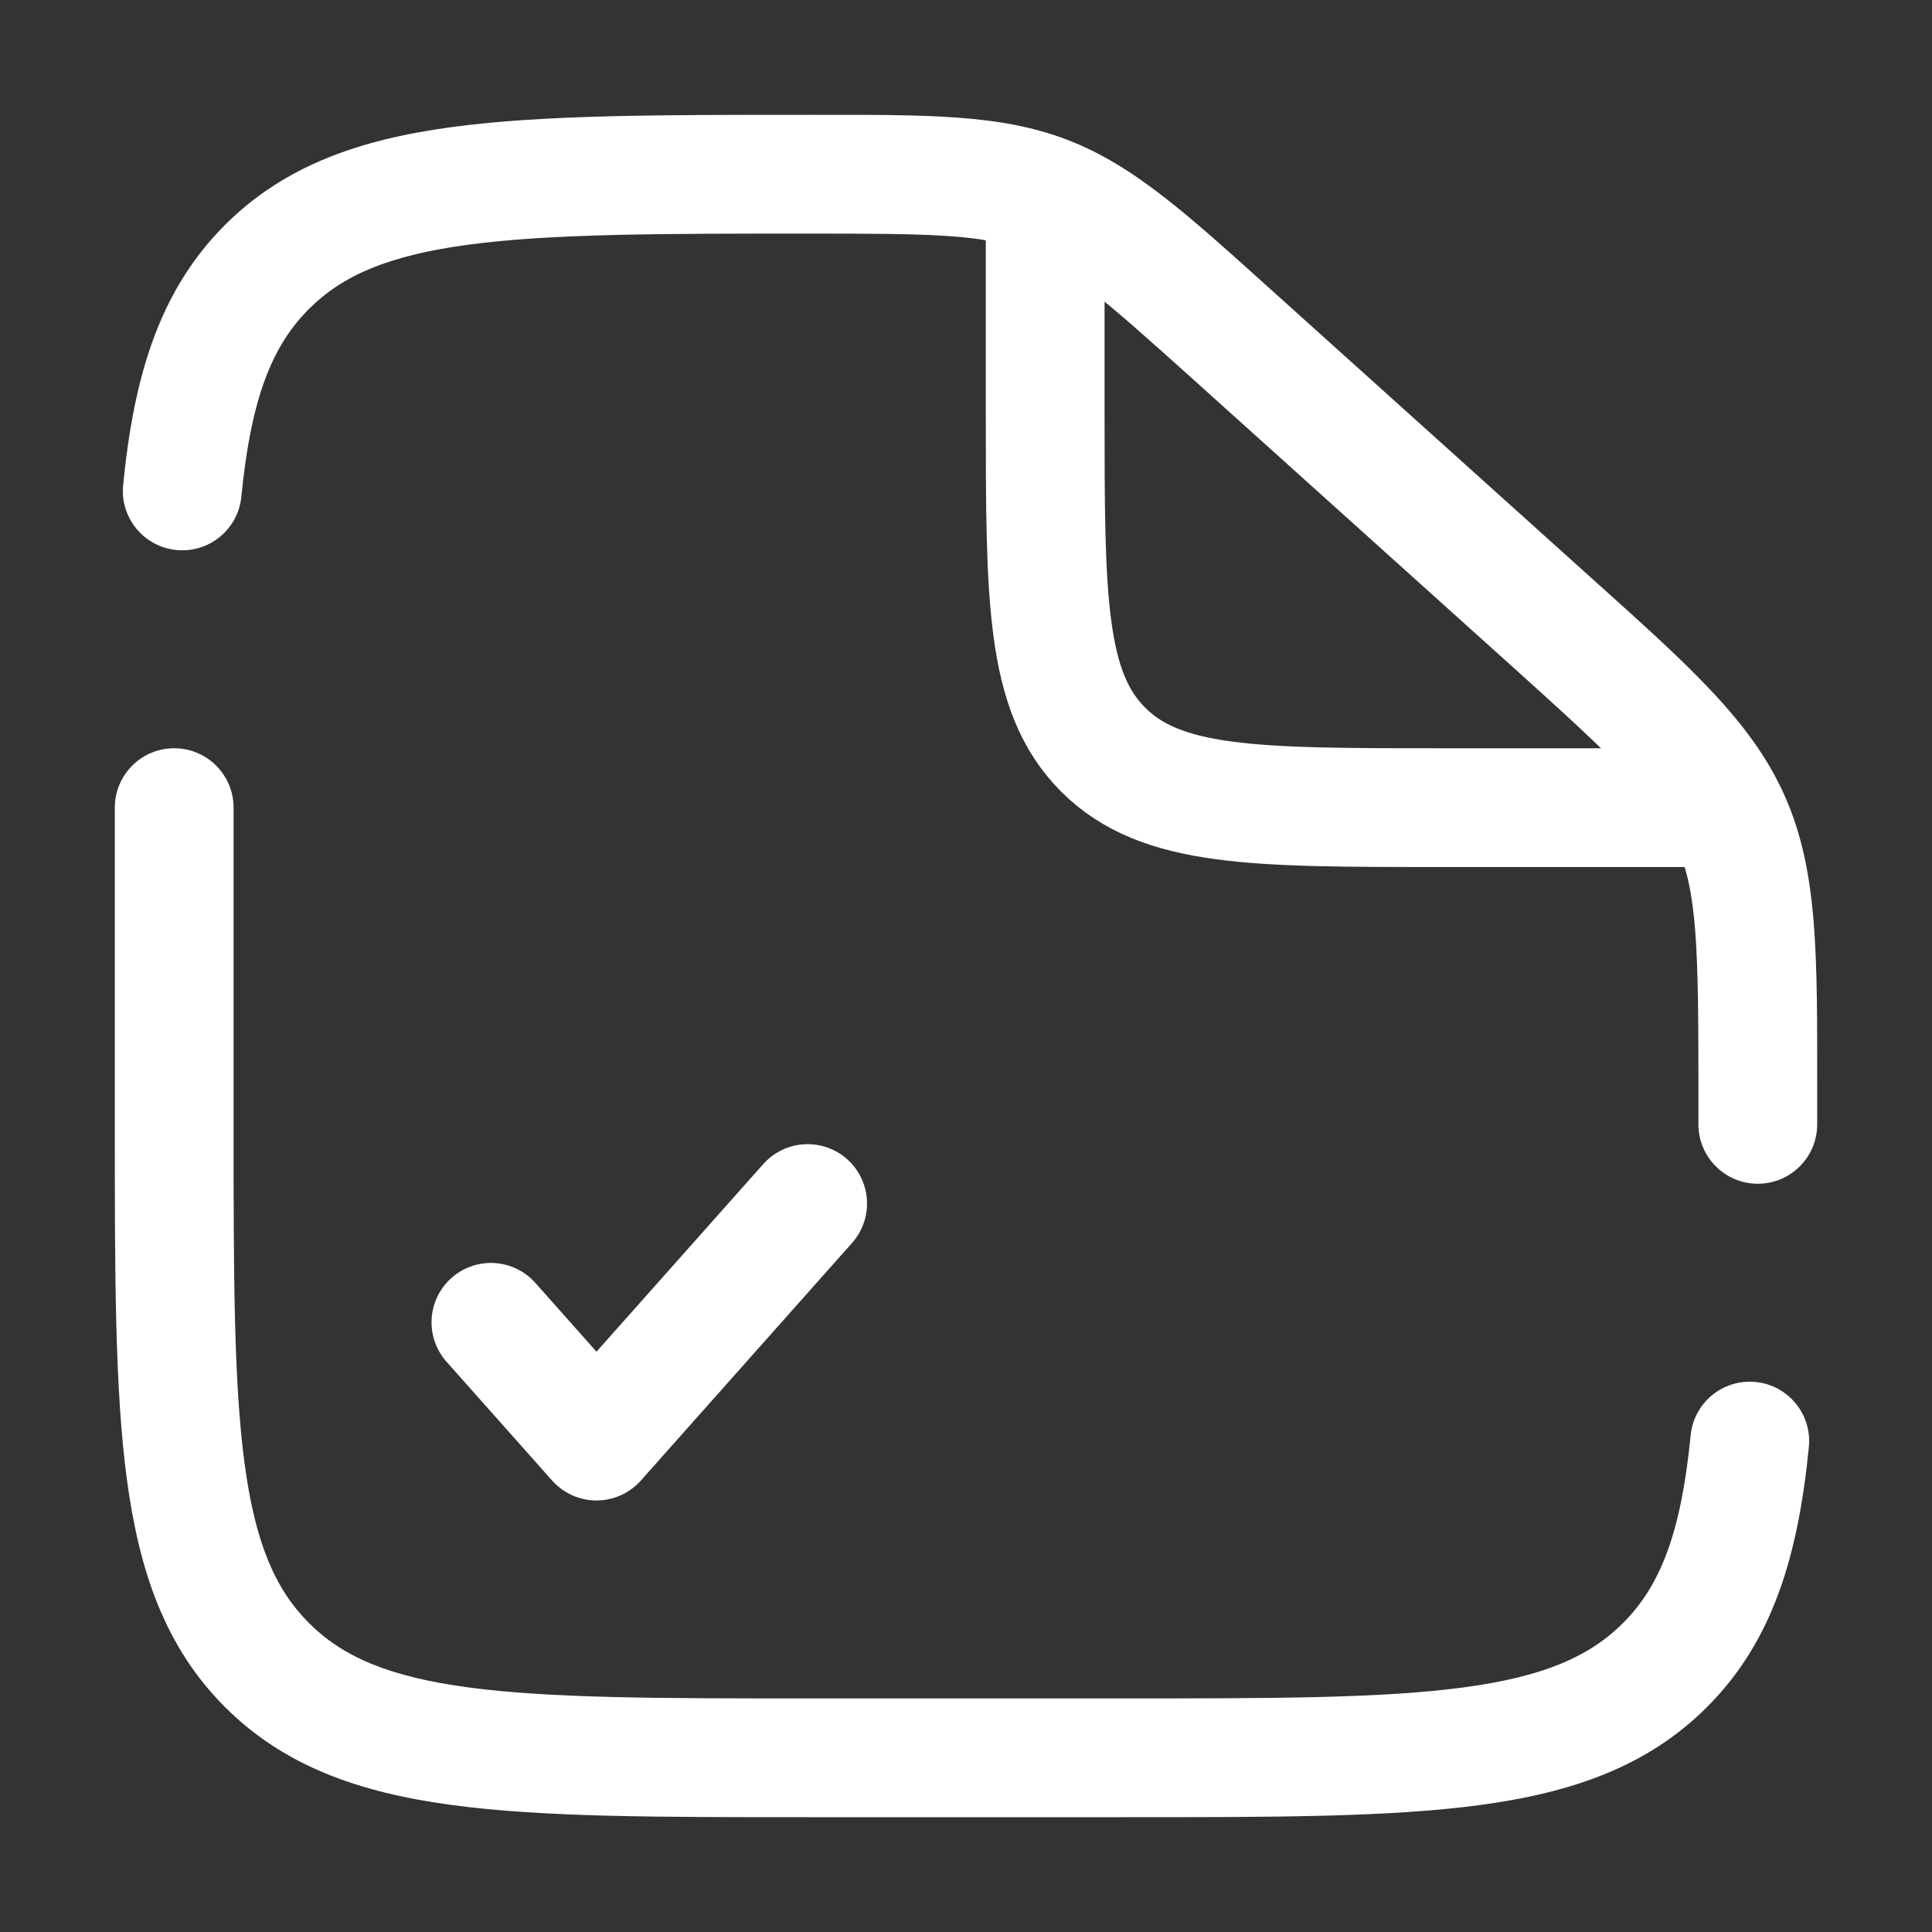
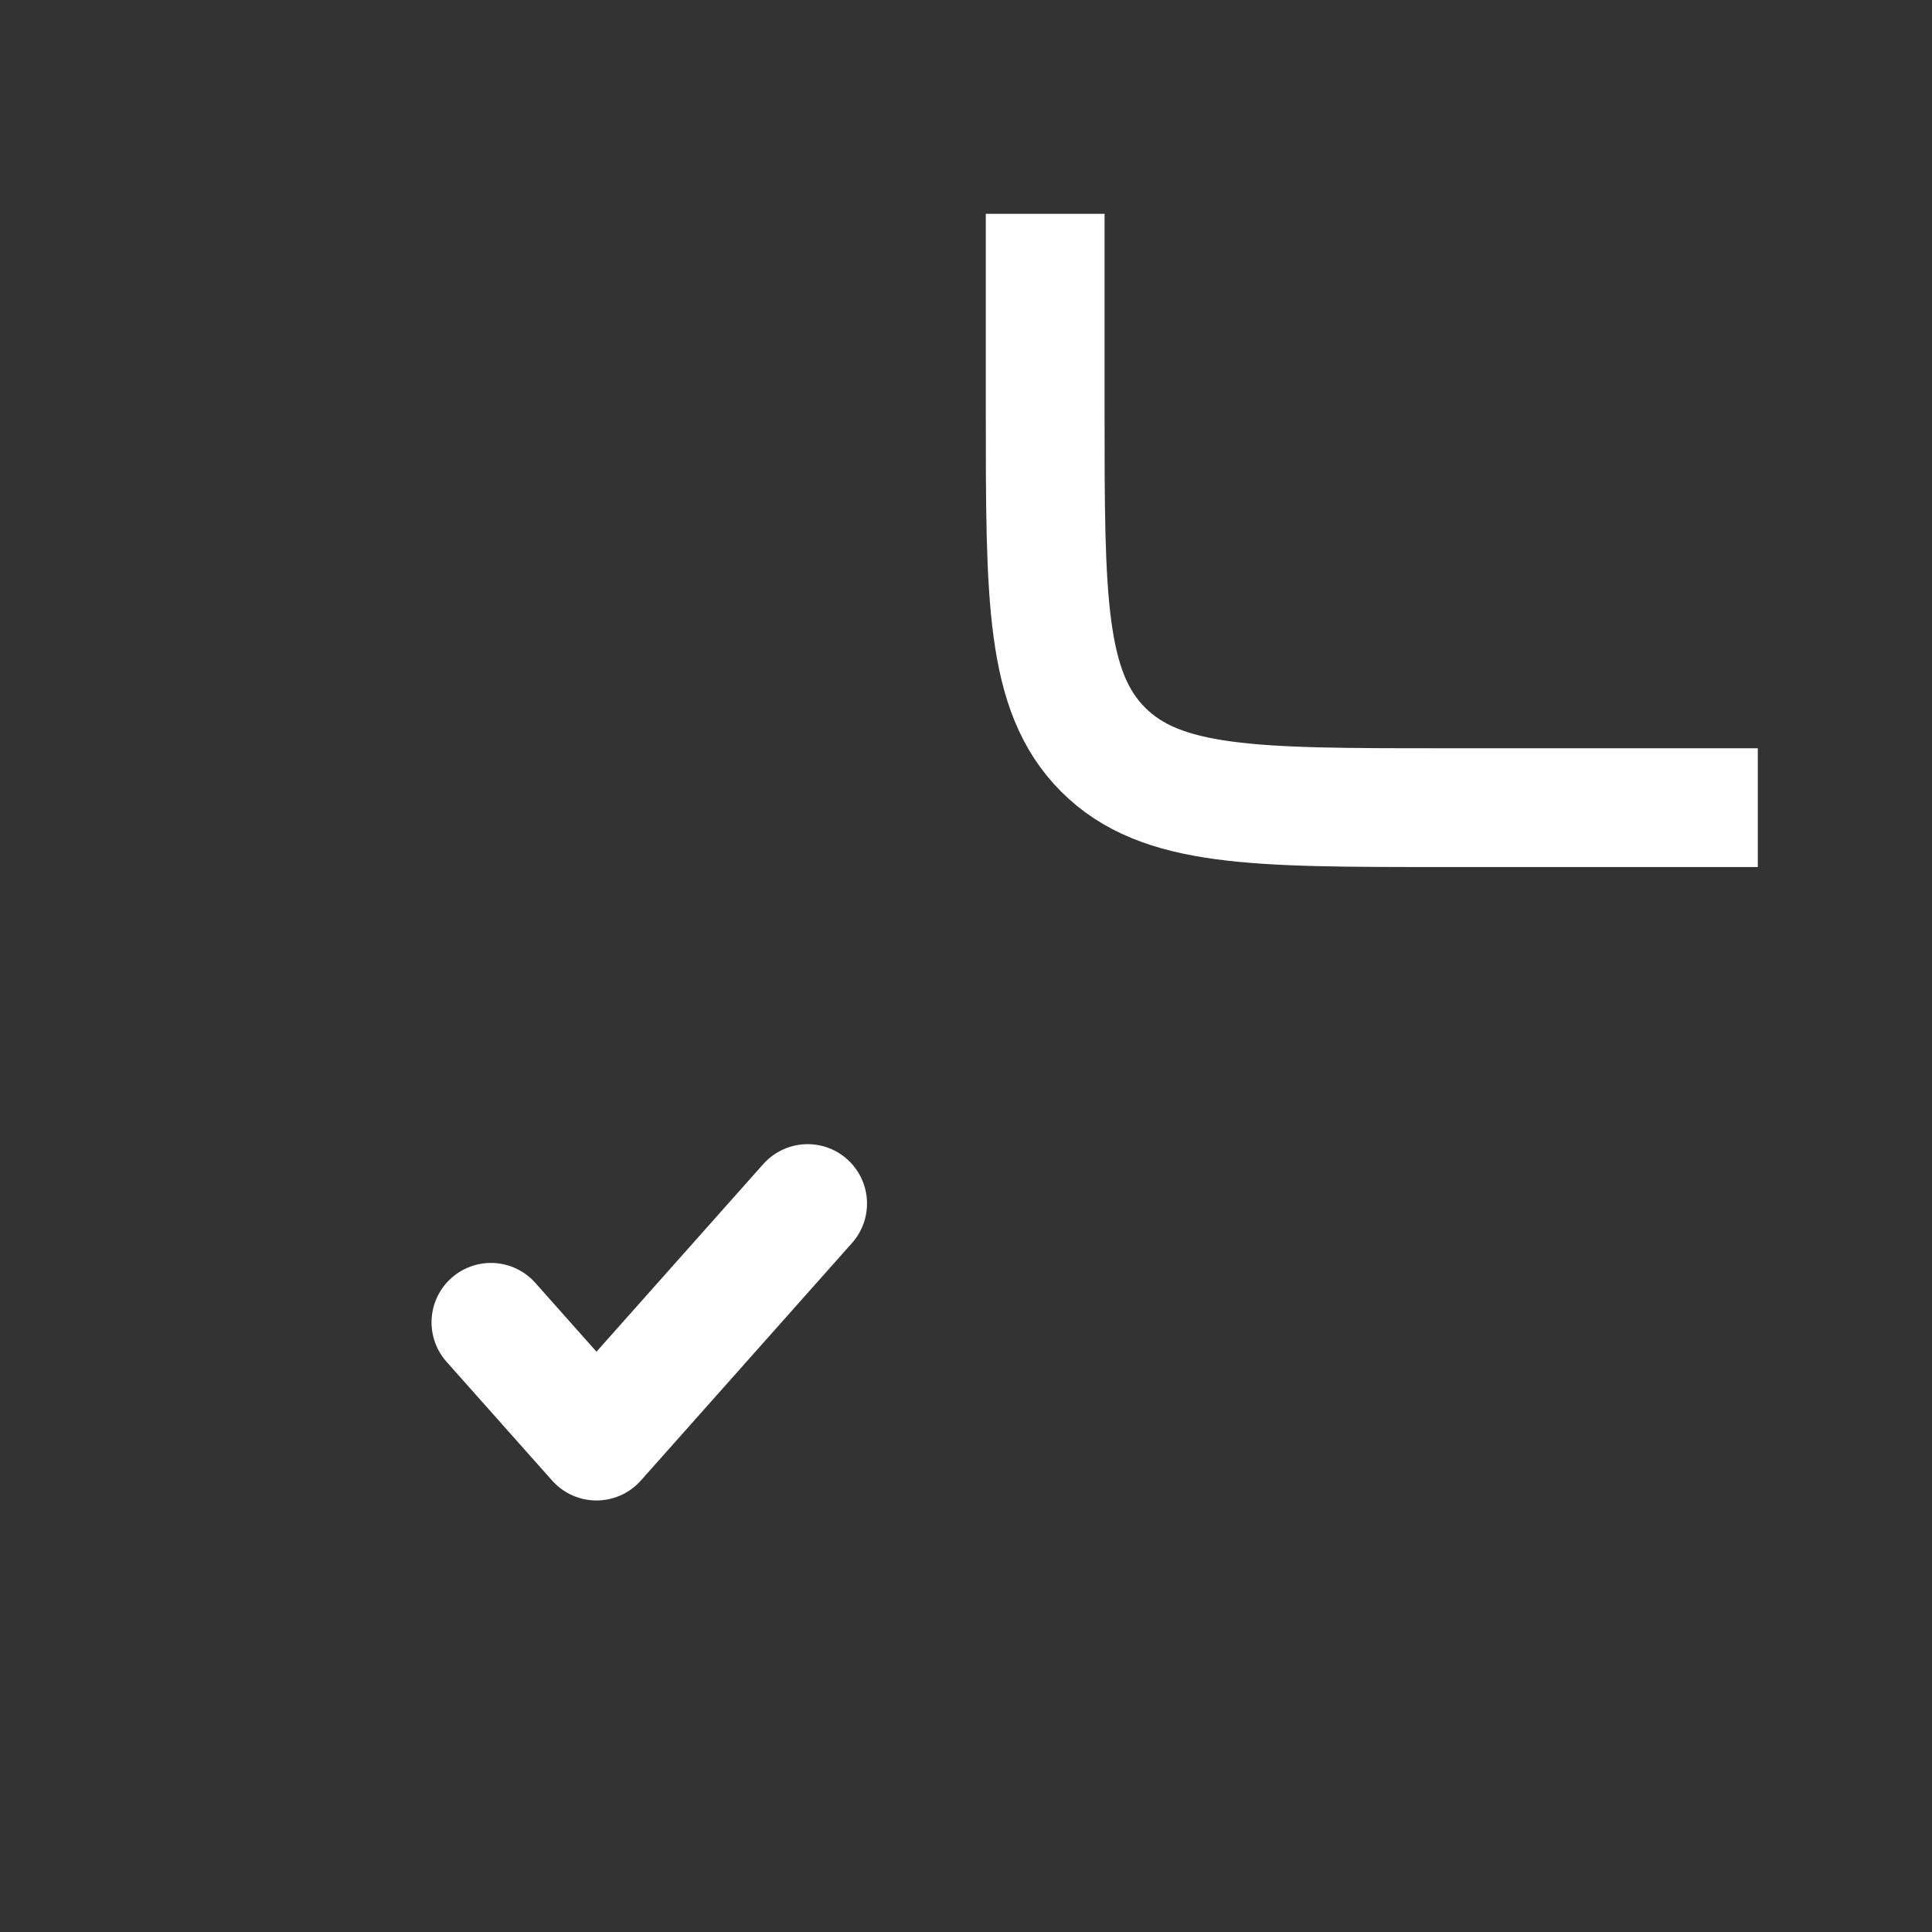
<svg xmlns="http://www.w3.org/2000/svg" width="61" height="61" viewBox="0 0 61 61" fill="none">
  <rect x="0" y="0" width="61" height="61" fill="#333333" stroke="none" />
  <path d="M33 6.75V13C33 18.892 33 21.839 34.831 23.669C36.661 25.5 39.608 25.5 45.5 25.5H55.5" stroke="white" stroke-width="3.75" />
  <path d="M15.5 41.75L18.833 45.5L25.5 38" stroke="white" stroke-width="3.75" stroke-linecap="round" stroke-linejoin="round" />
-   <path d="M7.375 25.5C7.375 24.465 6.536 23.625 5.5 23.625C4.464 23.625 3.625 24.465 3.625 25.5H7.375ZM53.625 35.5C53.625 36.536 54.465 37.375 55.5 37.375C56.535 37.375 57.375 36.536 57.375 35.5H53.625ZM3.888 15.317C3.786 16.347 4.54 17.265 5.57 17.366C6.601 17.468 7.518 16.714 7.62 15.684L3.888 15.317ZM57.112 45.684C57.214 44.653 56.46 43.735 55.43 43.634C54.399 43.533 53.482 44.286 53.38 45.317L57.112 45.684ZM35.5 53.625H25.5V57.375H35.5V53.625ZM7.375 35.5V25.5H3.625V35.5H7.375ZM53.625 34.407V35.5H57.375V34.407H53.625ZM37.728 12.028L47.625 20.935L50.133 18.148L40.237 9.241L37.728 12.028ZM57.375 34.407C57.375 30.186 57.413 27.514 56.348 25.123L52.922 26.648C53.587 28.141 53.625 29.855 53.625 34.407H57.375ZM47.625 20.935C51.008 23.98 52.257 25.155 52.922 26.648L56.348 25.123C55.283 22.731 53.271 20.971 50.133 18.148L47.625 20.935ZM25.575 7.375C29.529 7.375 31.021 7.404 32.351 7.914L33.695 4.413C31.565 3.596 29.245 3.625 25.575 3.625V7.375ZM40.237 9.241C37.522 6.797 35.824 5.23 33.695 4.413L32.351 7.914C33.682 8.425 34.804 9.396 37.728 12.028L40.237 9.241ZM25.5 53.625C20.733 53.625 17.346 53.621 14.777 53.276C12.262 52.938 10.813 52.303 9.755 51.245L7.103 53.897C8.974 55.768 11.346 56.598 14.277 56.992C17.155 57.379 20.839 57.375 25.5 57.375V53.625ZM3.625 35.5C3.625 40.161 3.621 43.846 4.008 46.723C4.402 49.654 5.232 52.026 7.103 53.897L9.755 51.245C8.697 50.187 8.063 48.738 7.724 46.223C7.379 43.654 7.375 40.267 7.375 35.5H3.625ZM35.5 57.375C40.161 57.375 43.846 57.379 46.722 56.992C49.654 56.598 52.026 55.768 53.897 53.897L51.245 51.245C50.187 52.303 48.738 52.938 46.223 53.276C43.654 53.621 40.267 53.625 35.5 53.625V57.375ZM25.575 3.625C20.889 3.625 17.186 3.621 14.297 4.008C11.356 4.401 8.975 5.231 7.103 7.103L9.755 9.755C10.811 8.698 12.265 8.063 14.795 7.725C17.377 7.379 20.783 7.375 25.575 7.375V3.625ZM7.62 15.684C7.923 12.598 8.576 10.934 9.755 9.755L7.103 7.103C5.016 9.191 4.224 11.902 3.888 15.317L7.62 15.684ZM53.38 45.317C53.077 48.402 52.424 50.067 51.245 51.245L53.897 53.897C55.984 51.81 56.776 49.098 57.112 45.684L53.38 45.317Z" fill="white" />
</svg>